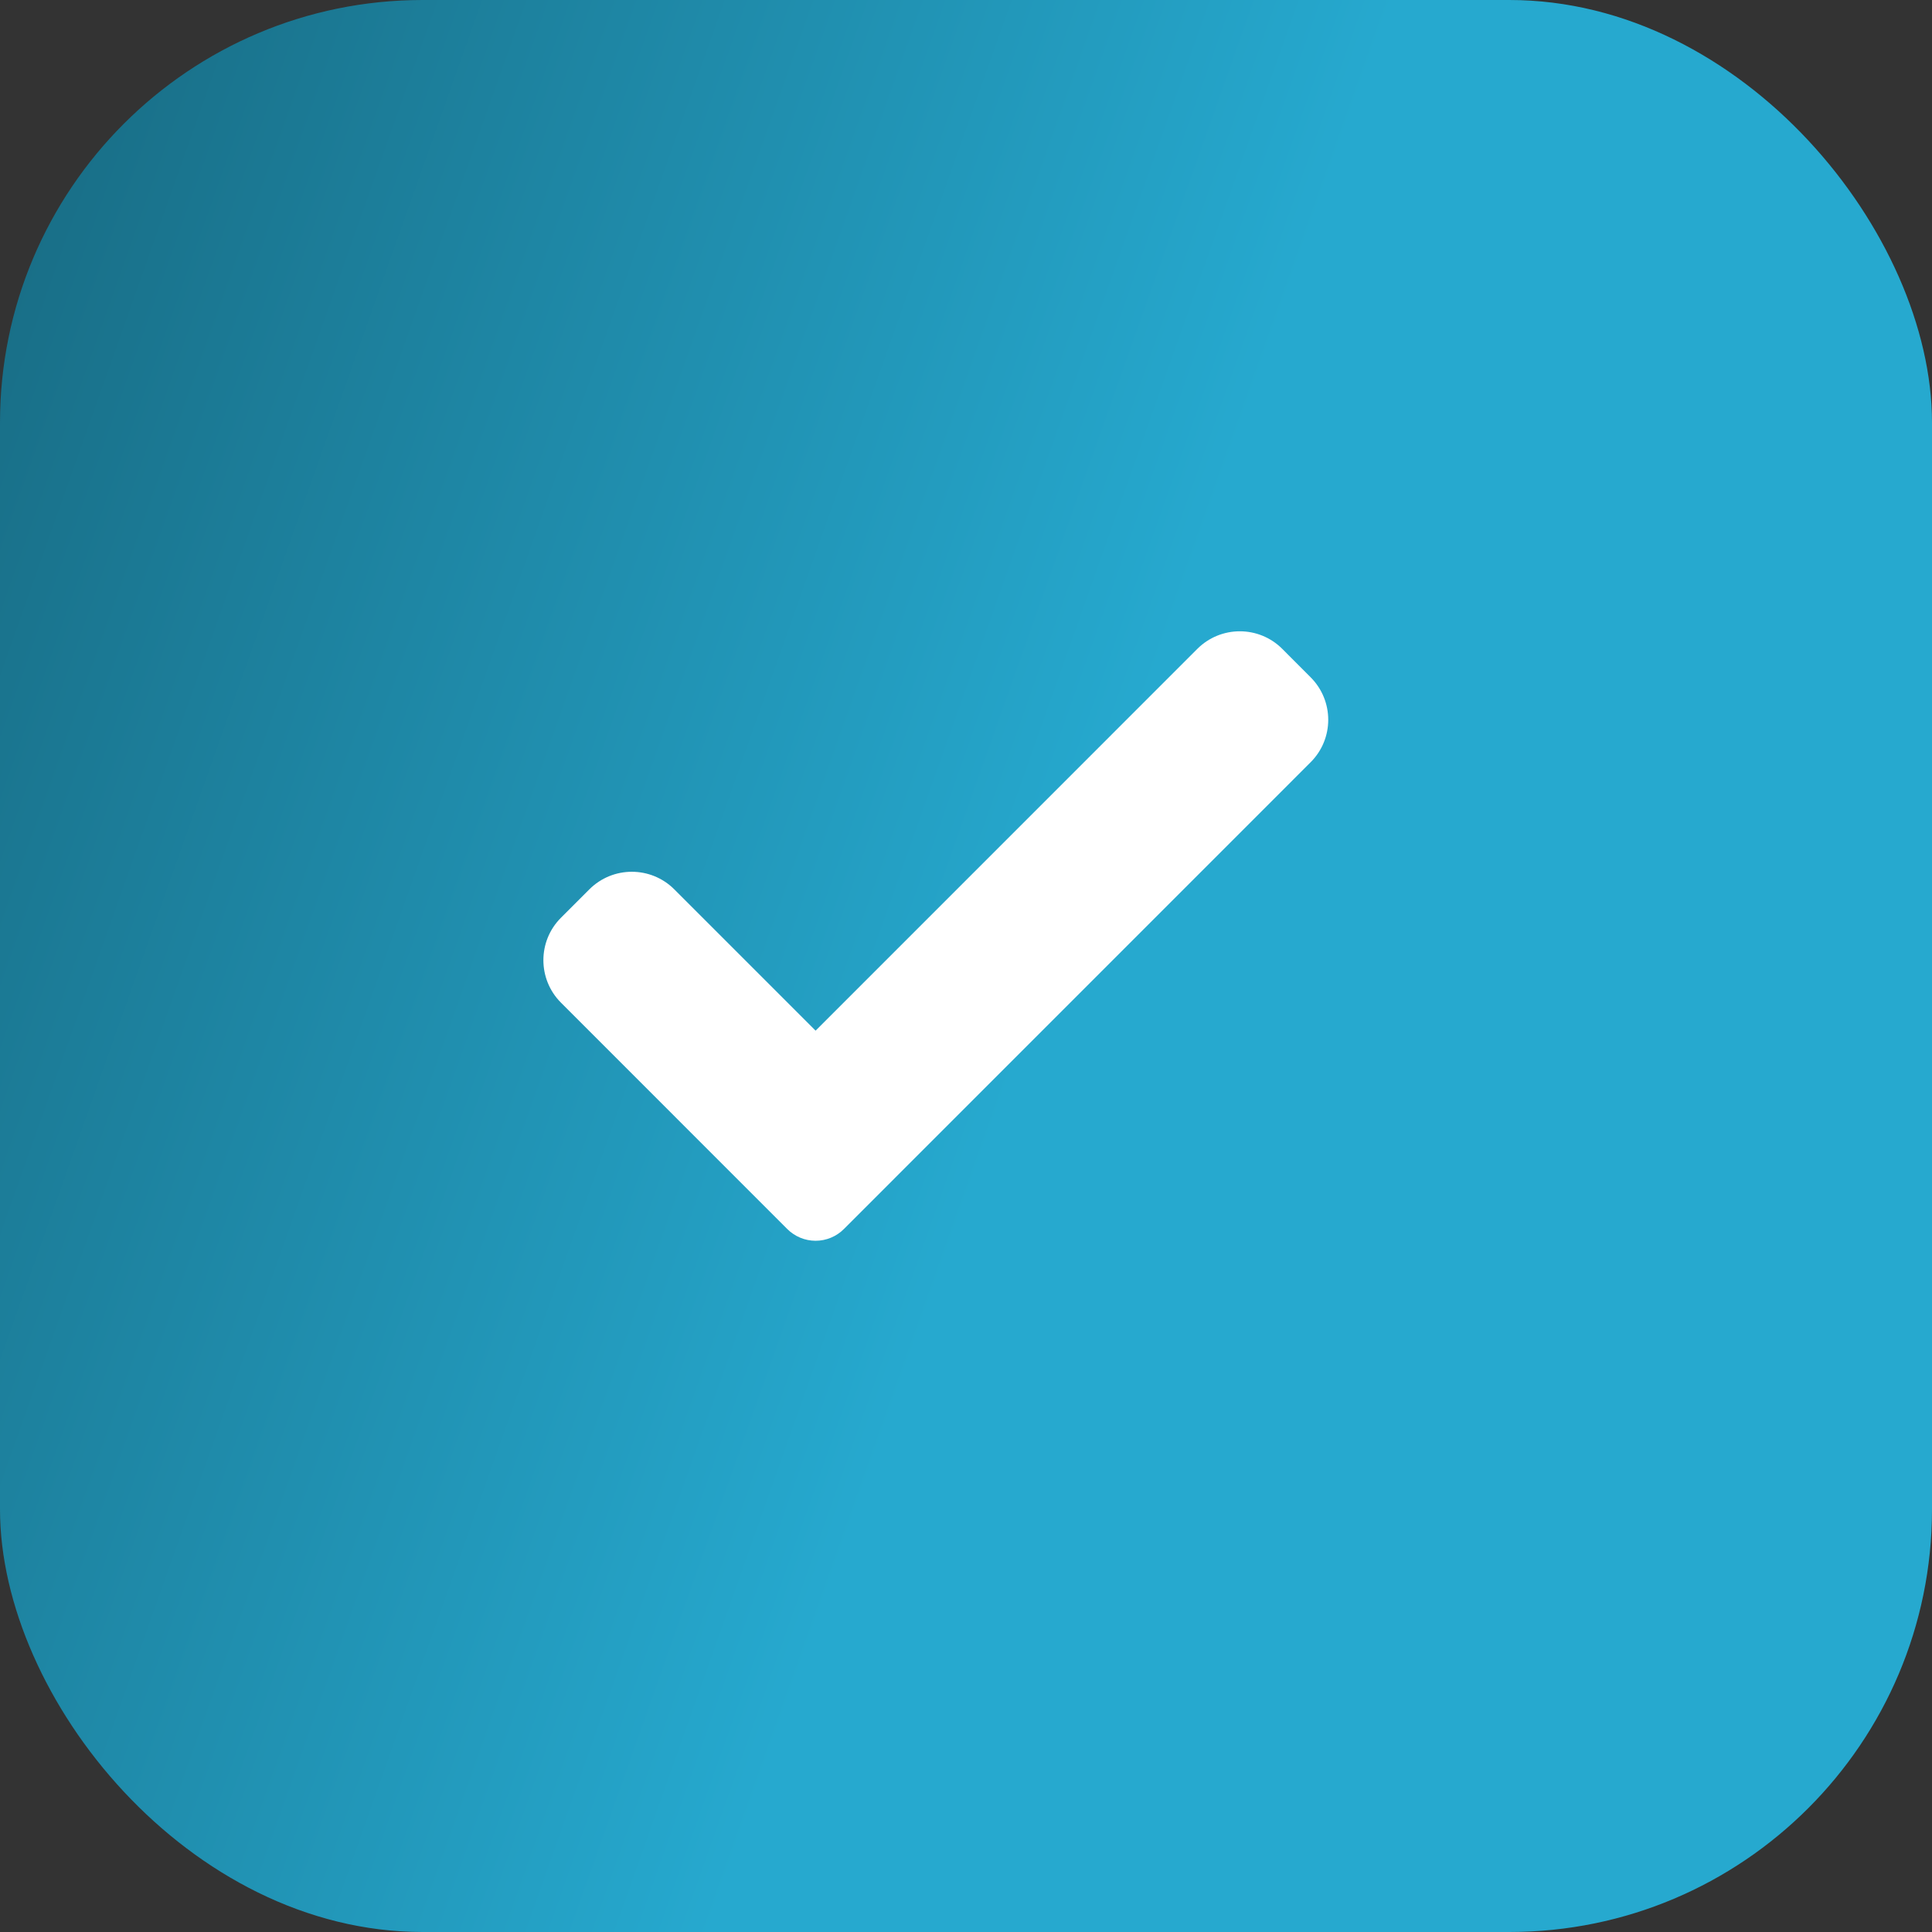
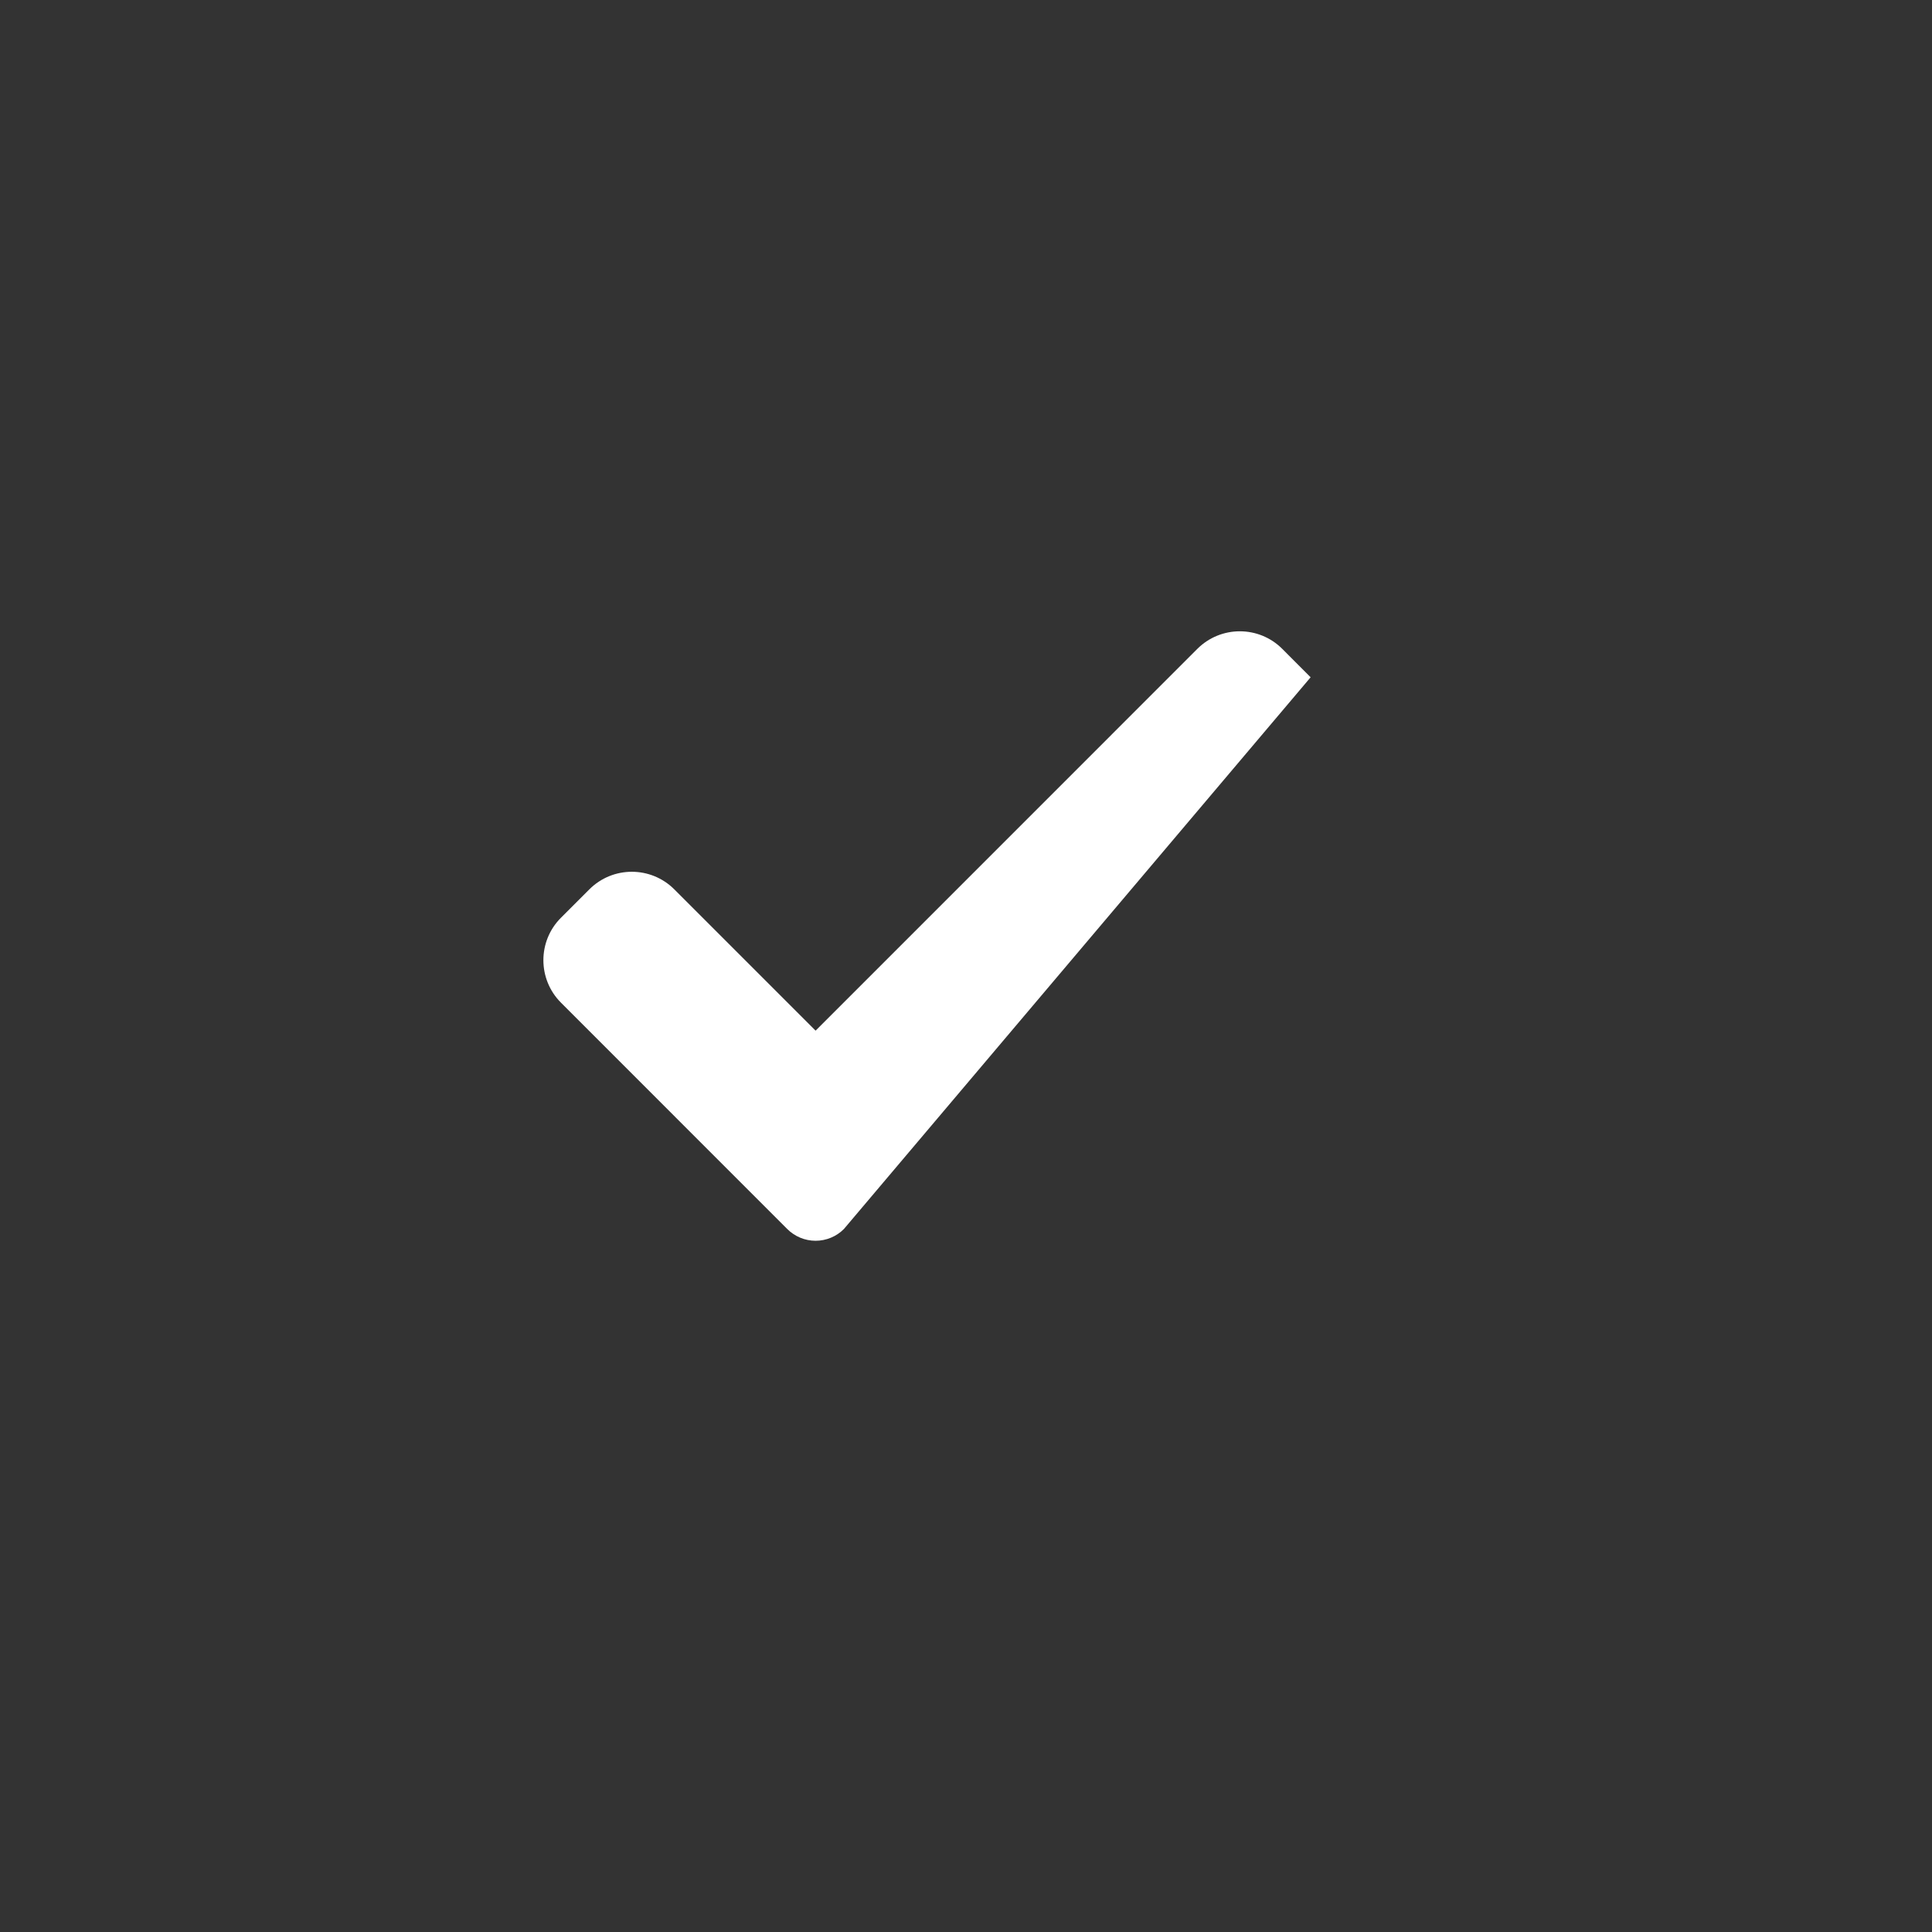
<svg xmlns="http://www.w3.org/2000/svg" width="32" height="32" viewBox="0 0 32 32" fill="none">
  <rect x="0" y="0" width="32" height="32" fill="#333333" stroke="none" />
-   <rect width="32" height="32" rx="7" fill="url(#paint0_linear_72_495)" />
  <g clip-path="url(#clip0_72_495)">
-     <path d="M13.978 20.356C13.854 20.481 13.684 20.551 13.509 20.551C13.333 20.551 13.164 20.481 13.039 20.356L9.292 16.608C8.903 16.219 8.903 15.588 9.292 15.2L9.761 14.731C10.15 14.342 10.78 14.342 11.169 14.731L13.509 17.071L19.831 10.748C20.22 10.359 20.851 10.359 21.239 10.748L21.708 11.218C22.097 11.607 22.097 12.237 21.708 12.625L13.978 20.356Z" fill="white" />
+     <path d="M13.978 20.356C13.854 20.481 13.684 20.551 13.509 20.551C13.333 20.551 13.164 20.481 13.039 20.356L9.292 16.608C8.903 16.219 8.903 15.588 9.292 15.2L9.761 14.731C10.15 14.342 10.78 14.342 11.169 14.731L13.509 17.071L19.831 10.748C20.22 10.359 20.851 10.359 21.239 10.748L21.708 11.218L13.978 20.356Z" fill="white" />
  </g>
  <defs>
    <linearGradient id="paint0_linear_72_495" x1="25.778" y1="-7.407" x2="-1.174" y2="-16.96" gradientUnits="userSpaceOnUse">
      <stop stop-color="#26A9CF" />
      <stop offset="1" stop-color="#135669" />
    </linearGradient>
    <clipPath id="clip0_72_495">
      <rect width="13" height="13" fill="white" transform="translate(9 9)" />
    </clipPath>
  </defs>
</svg>